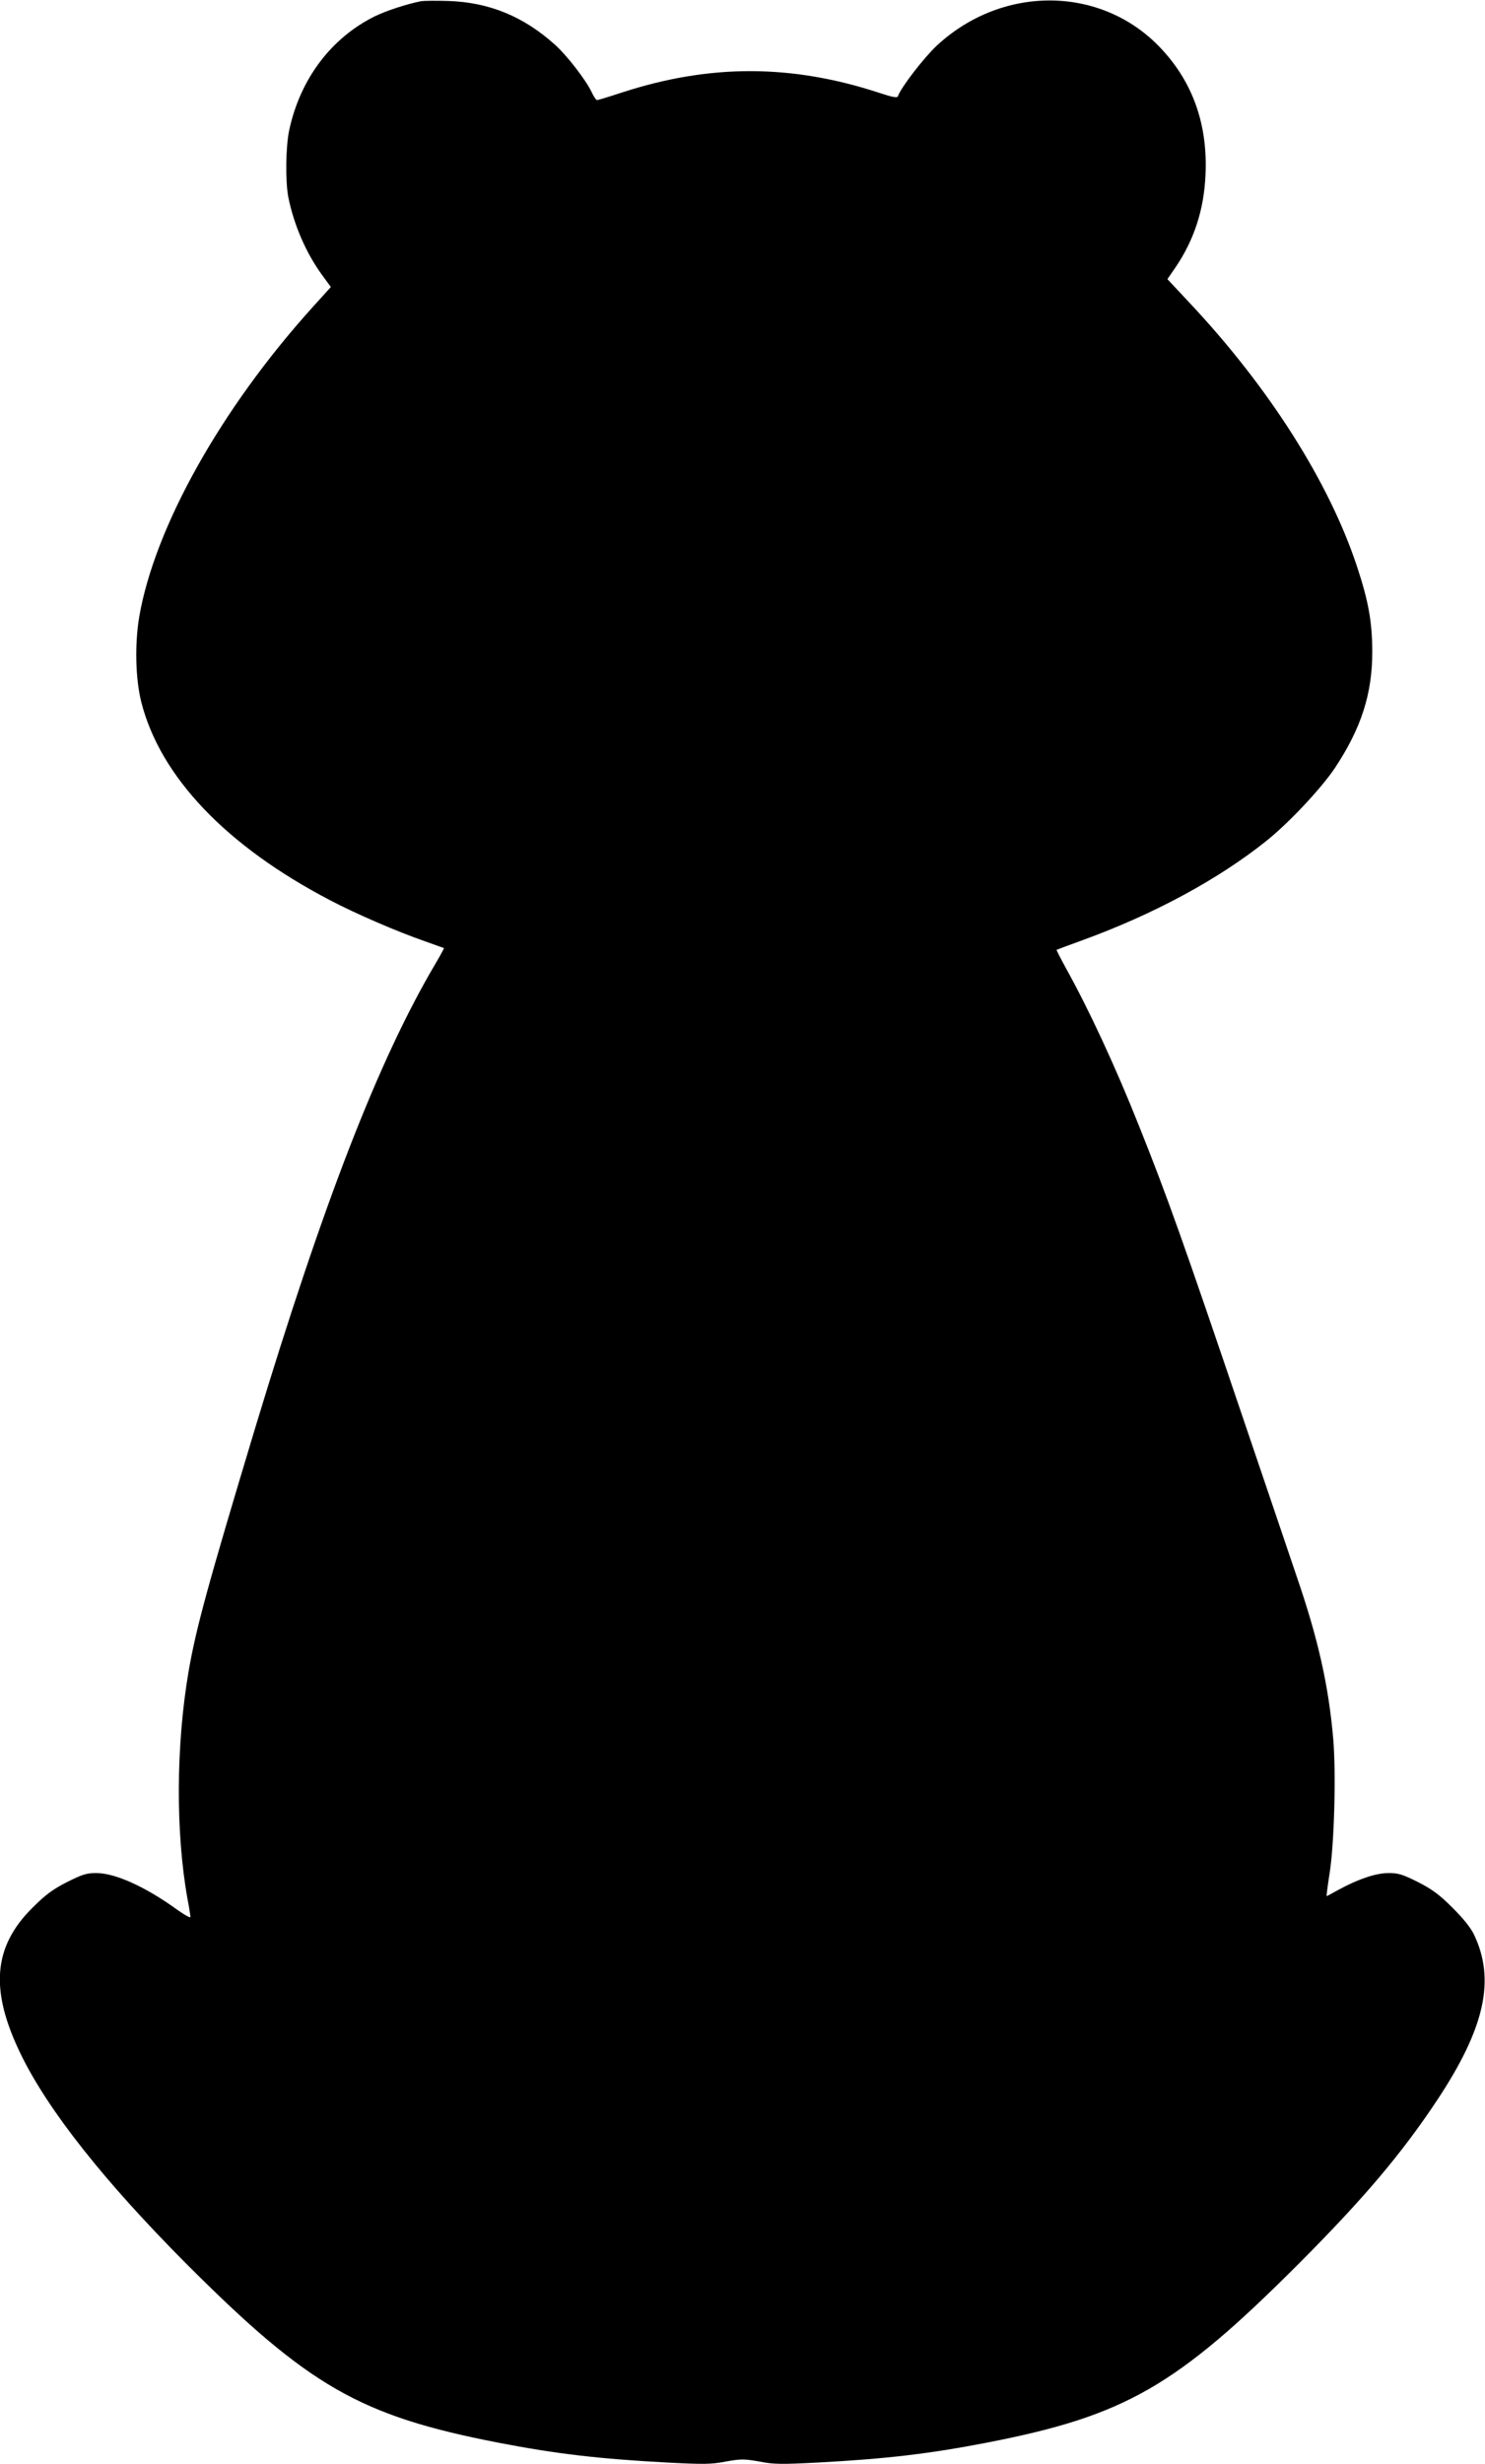
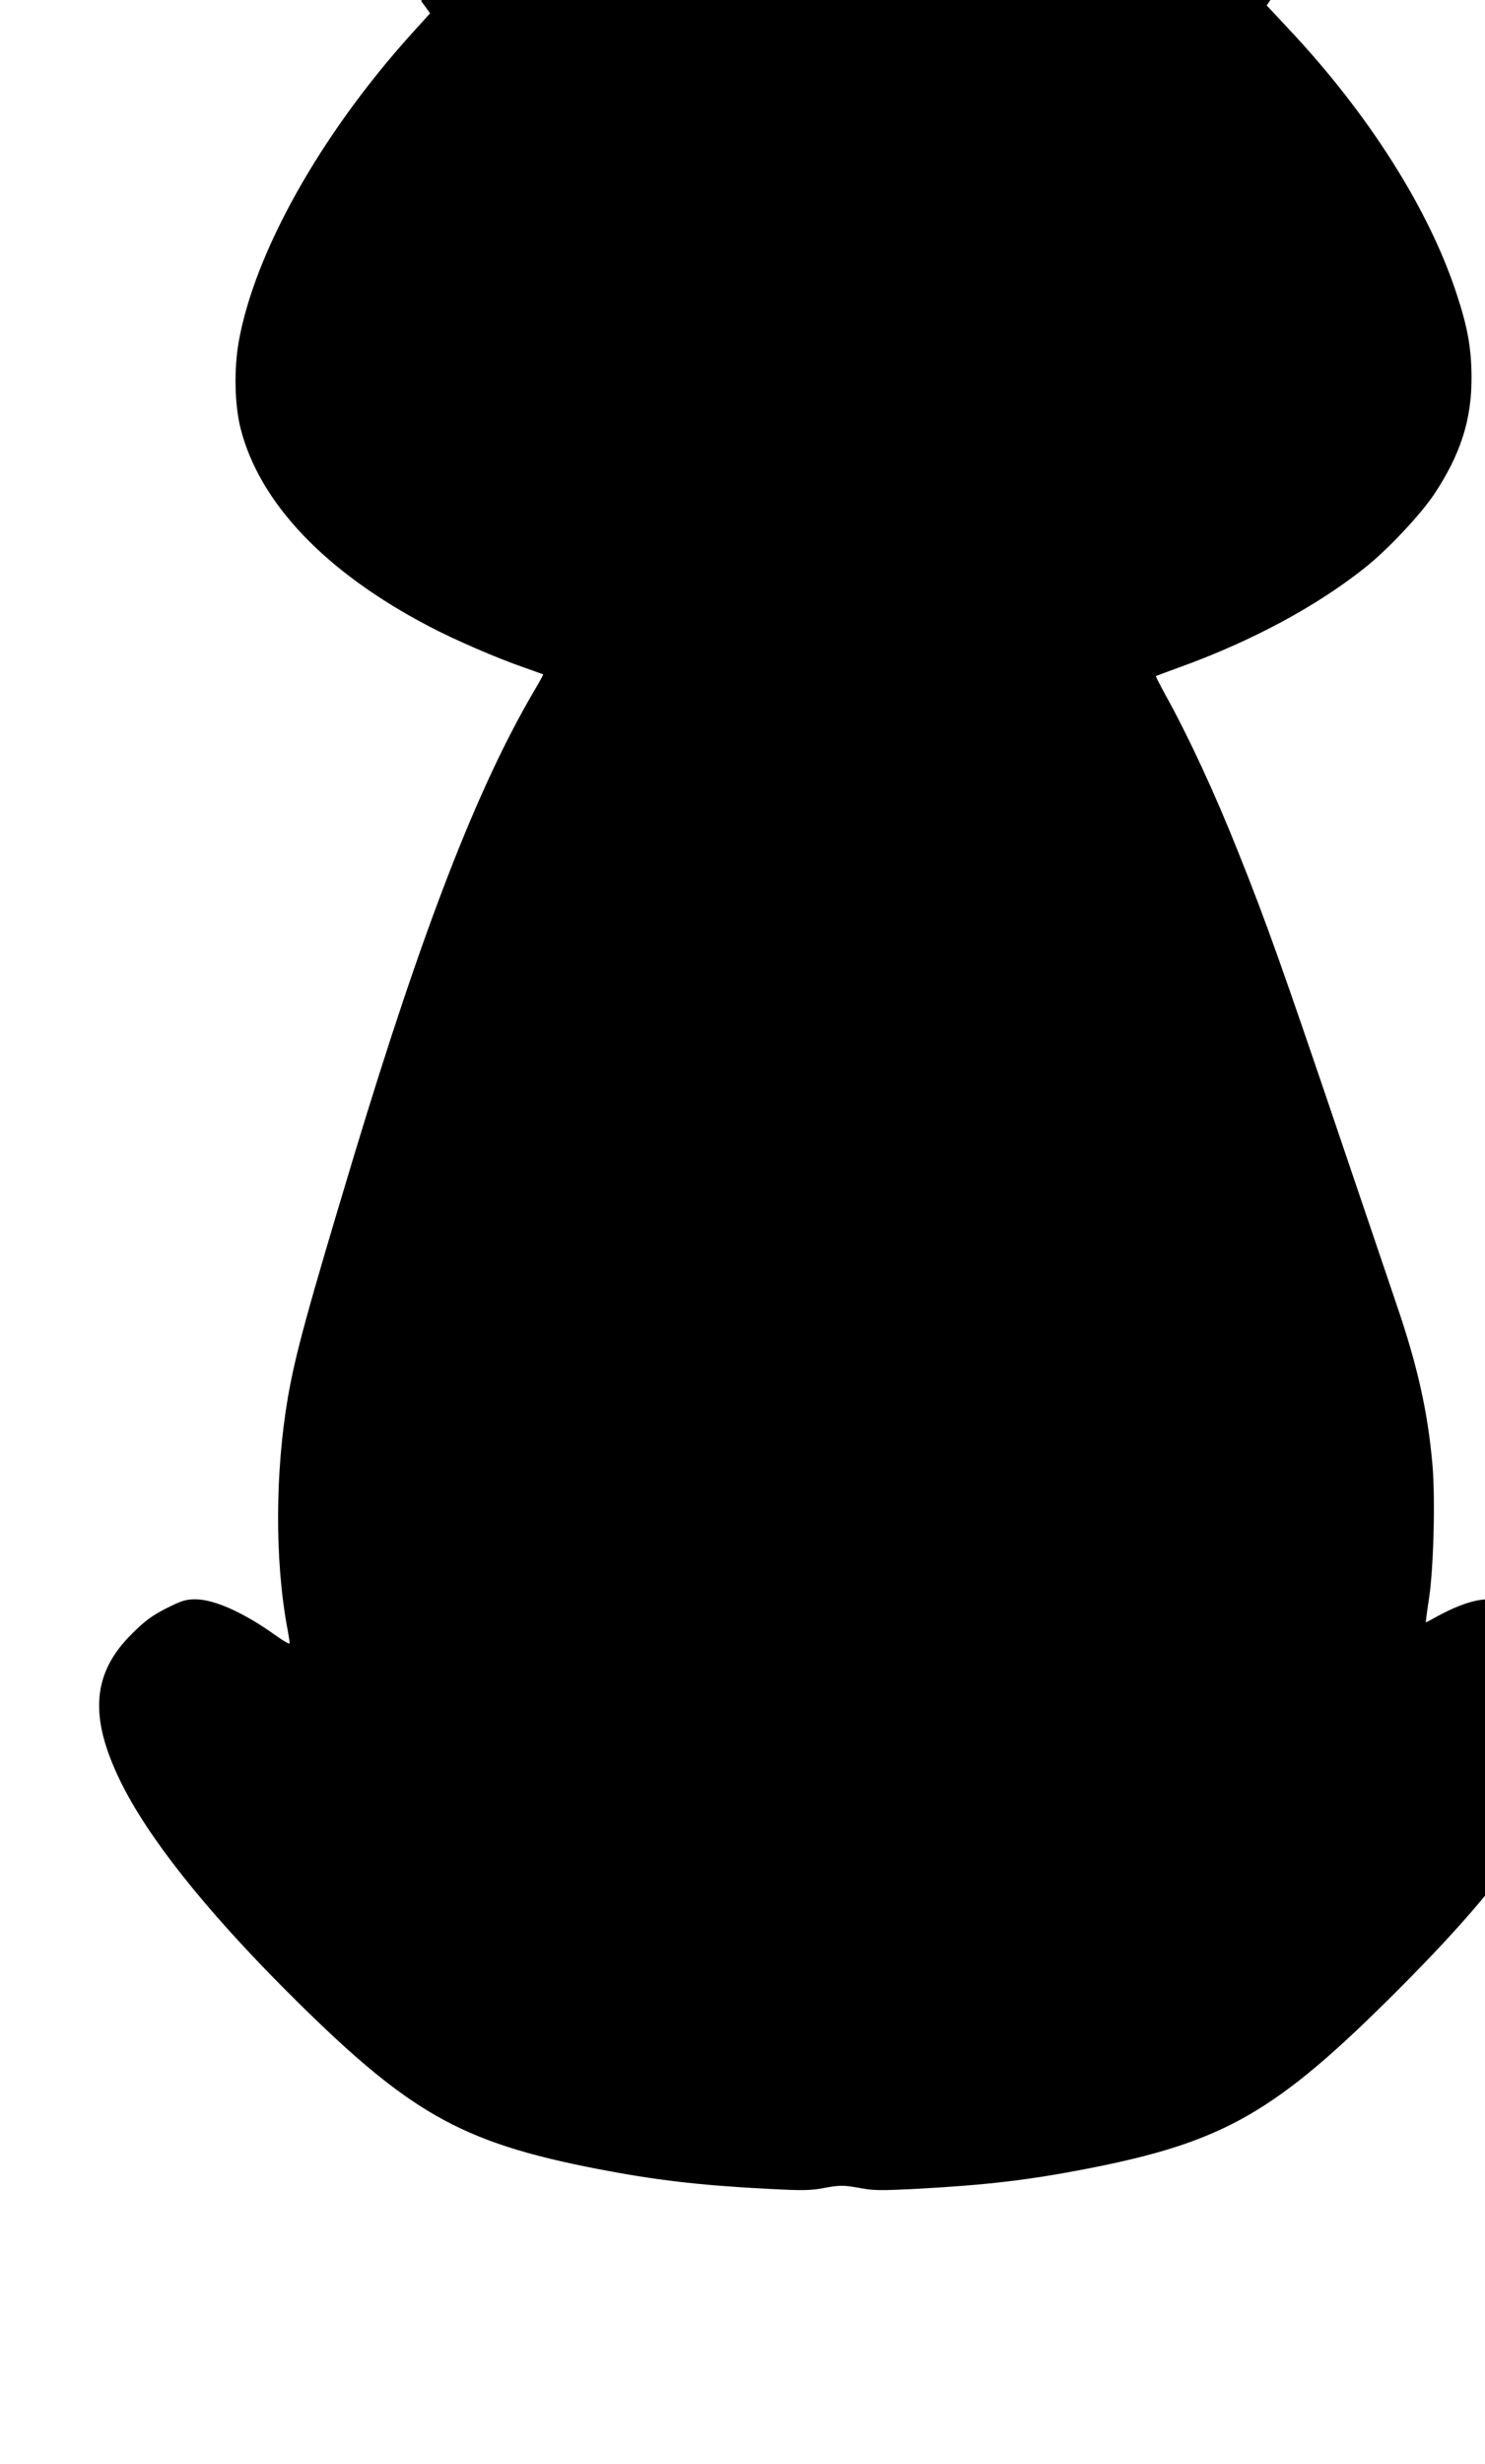
<svg xmlns="http://www.w3.org/2000/svg" version="1.0" width="772pt" height="1280pt" viewBox="0 0 772 1280" preserveAspectRatio="xMidYMid meet">
  <g transform="translate(0,1280) scale(0.1,-0.1)" fill="#000000" stroke="none">
-     <path d="M2190 12794 c-79 -16 -180 -49 -242 -79 -226 -112 -387 -325 -444 -589 -19 -85 -21 -269 -5 -351 29 -144 93 -291 175 -403 l46 -63 -96 -106 c-475 -526 -819 -1140 -900 -1606 -24 -143 -20 -320 10 -442 98 -389 441 -749 981 -1031 133 -70 348 -163 495 -214 52 -19 96 -34 98 -35 1 -1 -18 -37 -43 -79 -297 -502 -583 -1240 -939 -2416 -250 -829 -307 -1040 -346 -1265 -65 -383 -67 -831 -6 -1175 9 -47 16 -91 16 -98 0 -7 -30 10 -68 37 -166 120 -323 191 -422 191 -50 0 -72 -7 -152 -47 -74 -38 -111 -65 -179 -133 -206 -204 -223 -430 -59 -765 142 -290 433 -657 855 -1081 640 -641 905 -793 1625 -933 301 -58 522 -84 875 -103 193 -10 231 -10 308 5 80 14 94 14 175 0 76 -15 114 -15 307 -5 353 19 574 45 875 103 720 140 985 292 1625 933 337 338 532 569 716 846 248 374 304 625 192 860 -17 36 -56 84 -112 140 -68 68 -105 95 -179 133 -80 40 -102 47 -152 47 -67 0 -156 -30 -258 -85 -34 -19 -64 -35 -65 -35 -2 0 5 53 15 118 25 157 34 526 19 699 -24 276 -78 517 -187 835 -36 106 -159 470 -274 808 -319 942 -402 1175 -549 1542 -122 307 -261 605 -376 812 -30 55 -54 101 -52 102 1 1 61 23 132 49 372 135 709 317 960 518 117 94 282 270 353 375 139 209 197 389 196 612 -1 151 -20 258 -79 436 -144 437 -457 931 -871 1371 l-115 123 42 61 c97 143 148 299 156 481 12 260 -65 480 -232 657 -306 326 -822 332 -1165 14 -68 -64 -187 -218 -202 -263 -3 -10 -28 -5 -98 18 -455 149 -879 150 -1335 2 -67 -22 -126 -40 -131 -40 -5 0 -18 19 -29 43 -29 61 -127 188 -188 243 -165 149 -344 222 -557 229 -63 2 -126 1 -140 -1z" />
+     <path d="M2190 12794 l46 -63 -96 -106 c-475 -526 -819 -1140 -900 -1606 -24 -143 -20 -320 10 -442 98 -389 441 -749 981 -1031 133 -70 348 -163 495 -214 52 -19 96 -34 98 -35 1 -1 -18 -37 -43 -79 -297 -502 -583 -1240 -939 -2416 -250 -829 -307 -1040 -346 -1265 -65 -383 -67 -831 -6 -1175 9 -47 16 -91 16 -98 0 -7 -30 10 -68 37 -166 120 -323 191 -422 191 -50 0 -72 -7 -152 -47 -74 -38 -111 -65 -179 -133 -206 -204 -223 -430 -59 -765 142 -290 433 -657 855 -1081 640 -641 905 -793 1625 -933 301 -58 522 -84 875 -103 193 -10 231 -10 308 5 80 14 94 14 175 0 76 -15 114 -15 307 -5 353 19 574 45 875 103 720 140 985 292 1625 933 337 338 532 569 716 846 248 374 304 625 192 860 -17 36 -56 84 -112 140 -68 68 -105 95 -179 133 -80 40 -102 47 -152 47 -67 0 -156 -30 -258 -85 -34 -19 -64 -35 -65 -35 -2 0 5 53 15 118 25 157 34 526 19 699 -24 276 -78 517 -187 835 -36 106 -159 470 -274 808 -319 942 -402 1175 -549 1542 -122 307 -261 605 -376 812 -30 55 -54 101 -52 102 1 1 61 23 132 49 372 135 709 317 960 518 117 94 282 270 353 375 139 209 197 389 196 612 -1 151 -20 258 -79 436 -144 437 -457 931 -871 1371 l-115 123 42 61 c97 143 148 299 156 481 12 260 -65 480 -232 657 -306 326 -822 332 -1165 14 -68 -64 -187 -218 -202 -263 -3 -10 -28 -5 -98 18 -455 149 -879 150 -1335 2 -67 -22 -126 -40 -131 -40 -5 0 -18 19 -29 43 -29 61 -127 188 -188 243 -165 149 -344 222 -557 229 -63 2 -126 1 -140 -1z" />
  </g>
</svg>